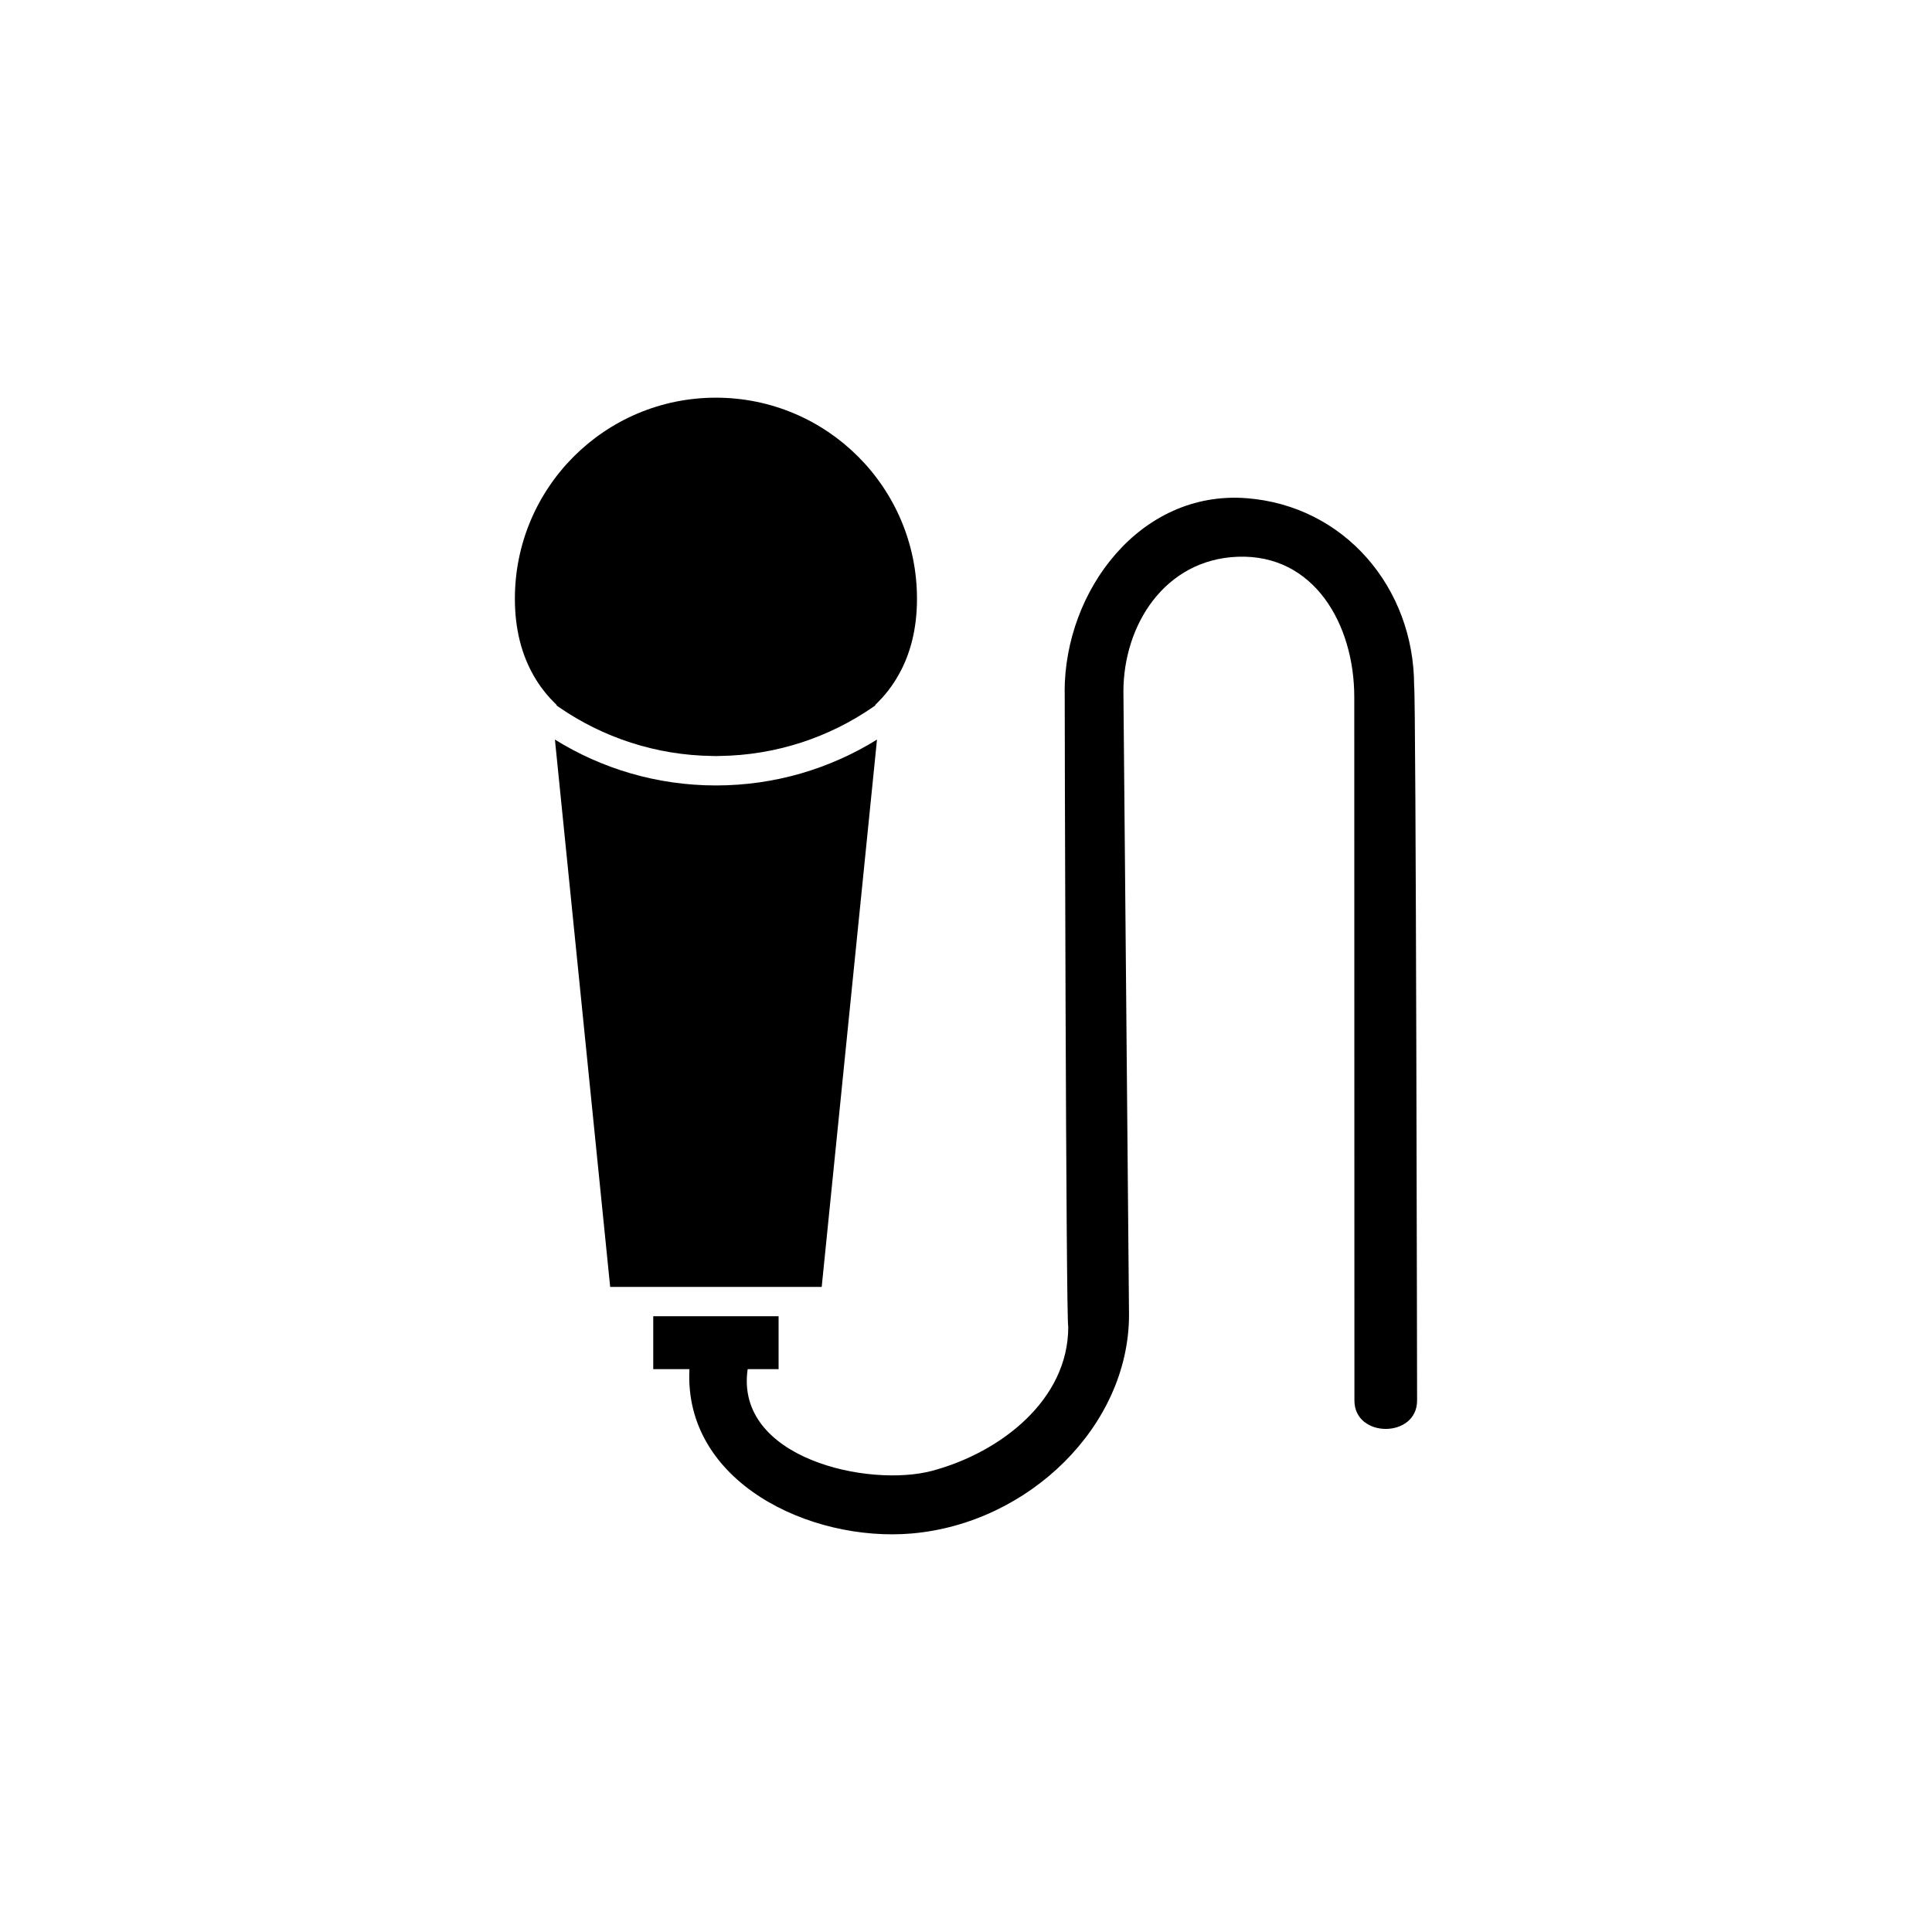
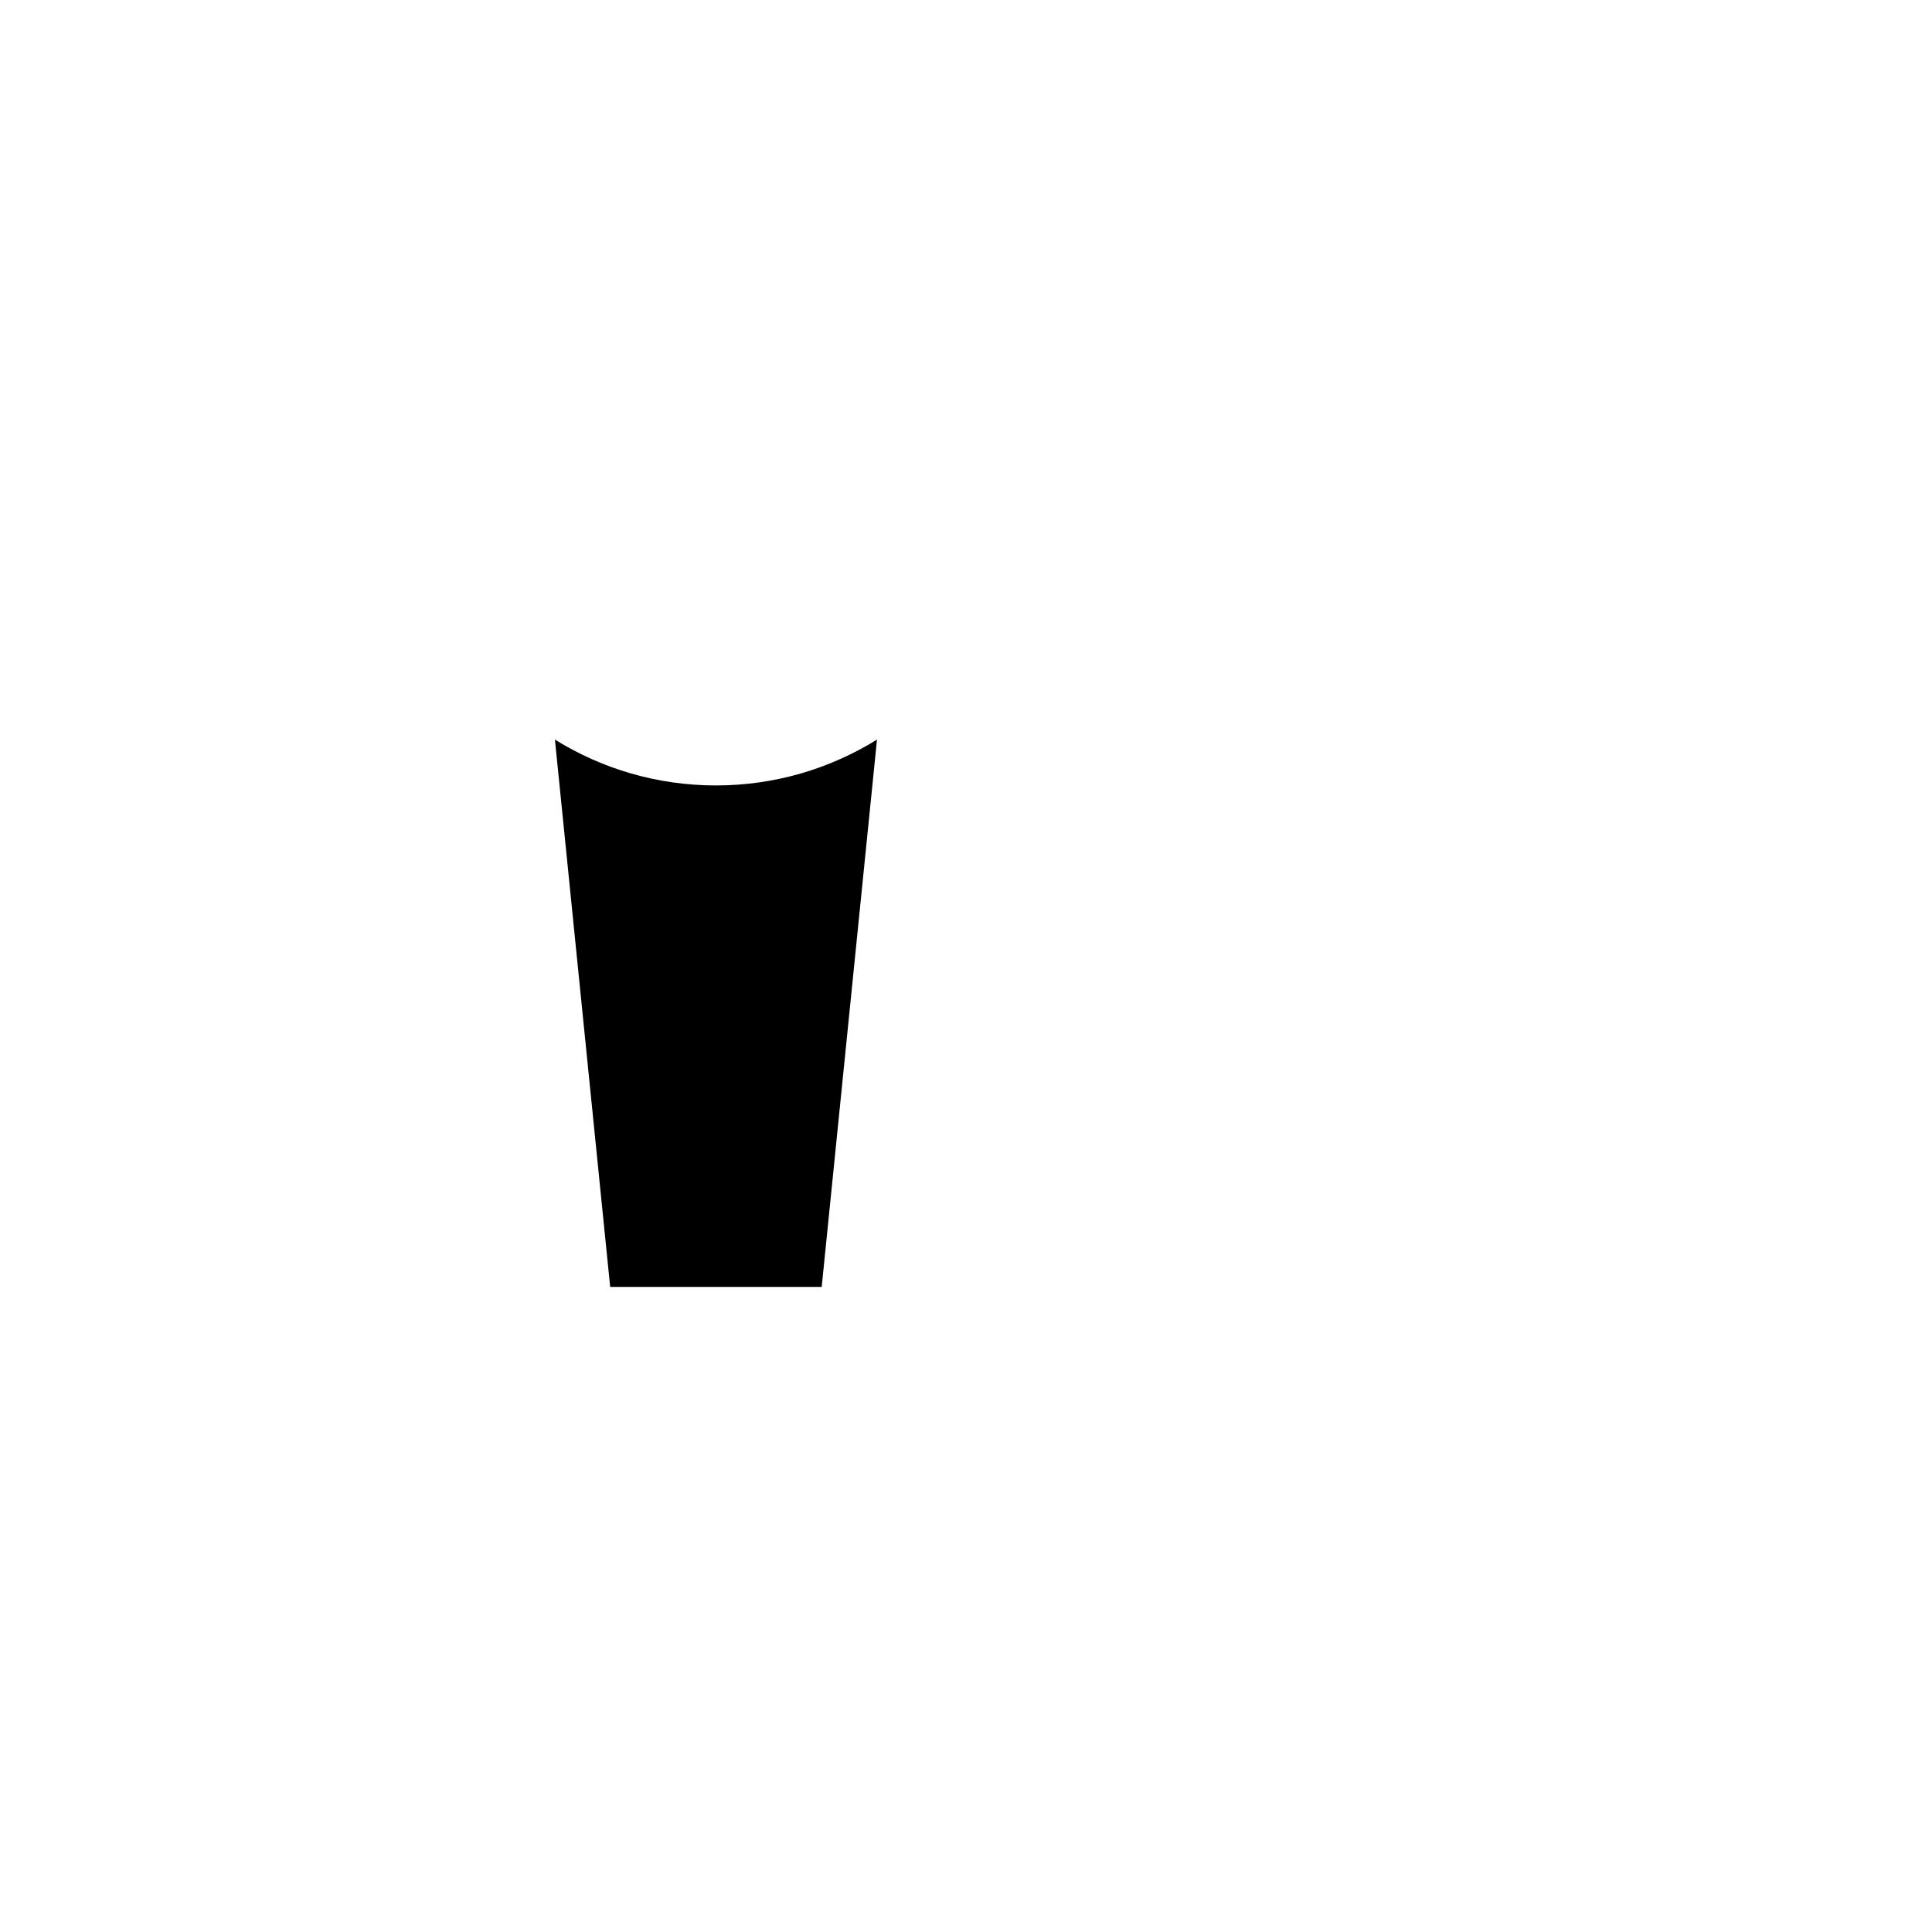
<svg xmlns="http://www.w3.org/2000/svg" fill="#000000" width="800px" height="800px" version="1.1" viewBox="144 144 512 512">
  <g>
-     <path d="m426.14 327.3c0 0.023 0.012 0.055 0.02 0.086-0.02 0.289 0.324 167.23 0.938 168.29 0 19.211-17.758 33.18-36.023 38.094-16.836 4.523-52.387-3.254-48.934-26.934h8.195v-14.016h-33.219v14.016h9.594c-1.566 30 32.027 45.867 58.898 43.555 31.016-2.68 57.594-28.496 57.594-57.969 0-2.352-1.484-164.43-1.484-165.12 0-17.715 10.973-35.004 30.23-35.754 20.398-0.797 30.949 18.043 30.949 37.152 0 2.074 0.039 186.45 0.039 186.45 0 10.039 16.609 10.039 16.609 0 0 0-0.289-188.38-0.785-189.37 0-26.043-18.5-47.793-44.477-49.758-28.105-2.125-48.145 24.48-48.145 51.277z" />
    <path d="m317.12 485.04h44.641l14.652-145.04c-12.418 7.691-27.031 12.152-42.676 12.152-15.648 0-30.27-4.457-42.676-12.152l14.641 145.04z" />
-     <path d="m280.45 302.67c0 8.066 1.789 14.828 4.996 20.414 0.785 1.367 1.641 2.664 2.602 3.891 1.074 1.387 2.254 2.68 3.523 3.891h-0.191c0.266 0.188 0.523 0.383 0.785 0.562 11.594 7.984 25.582 12.727 40.656 12.914 0.309 0 0.598 0.02 0.906 0.02 0.309 0 0.59-0.02 0.906-0.02 15.062-0.188 29.059-4.934 40.648-12.914 0.277-0.188 0.527-0.379 0.797-0.562h-0.195c1.27-1.211 2.457-2.504 3.531-3.891 0.945-1.223 1.809-2.523 2.59-3.891 3.219-5.582 5.008-12.348 5.008-20.414 0-29.426-23.859-53.281-53.281-53.281-29.441-0.008-53.281 23.855-53.281 53.281z" />
  </g>
</svg>